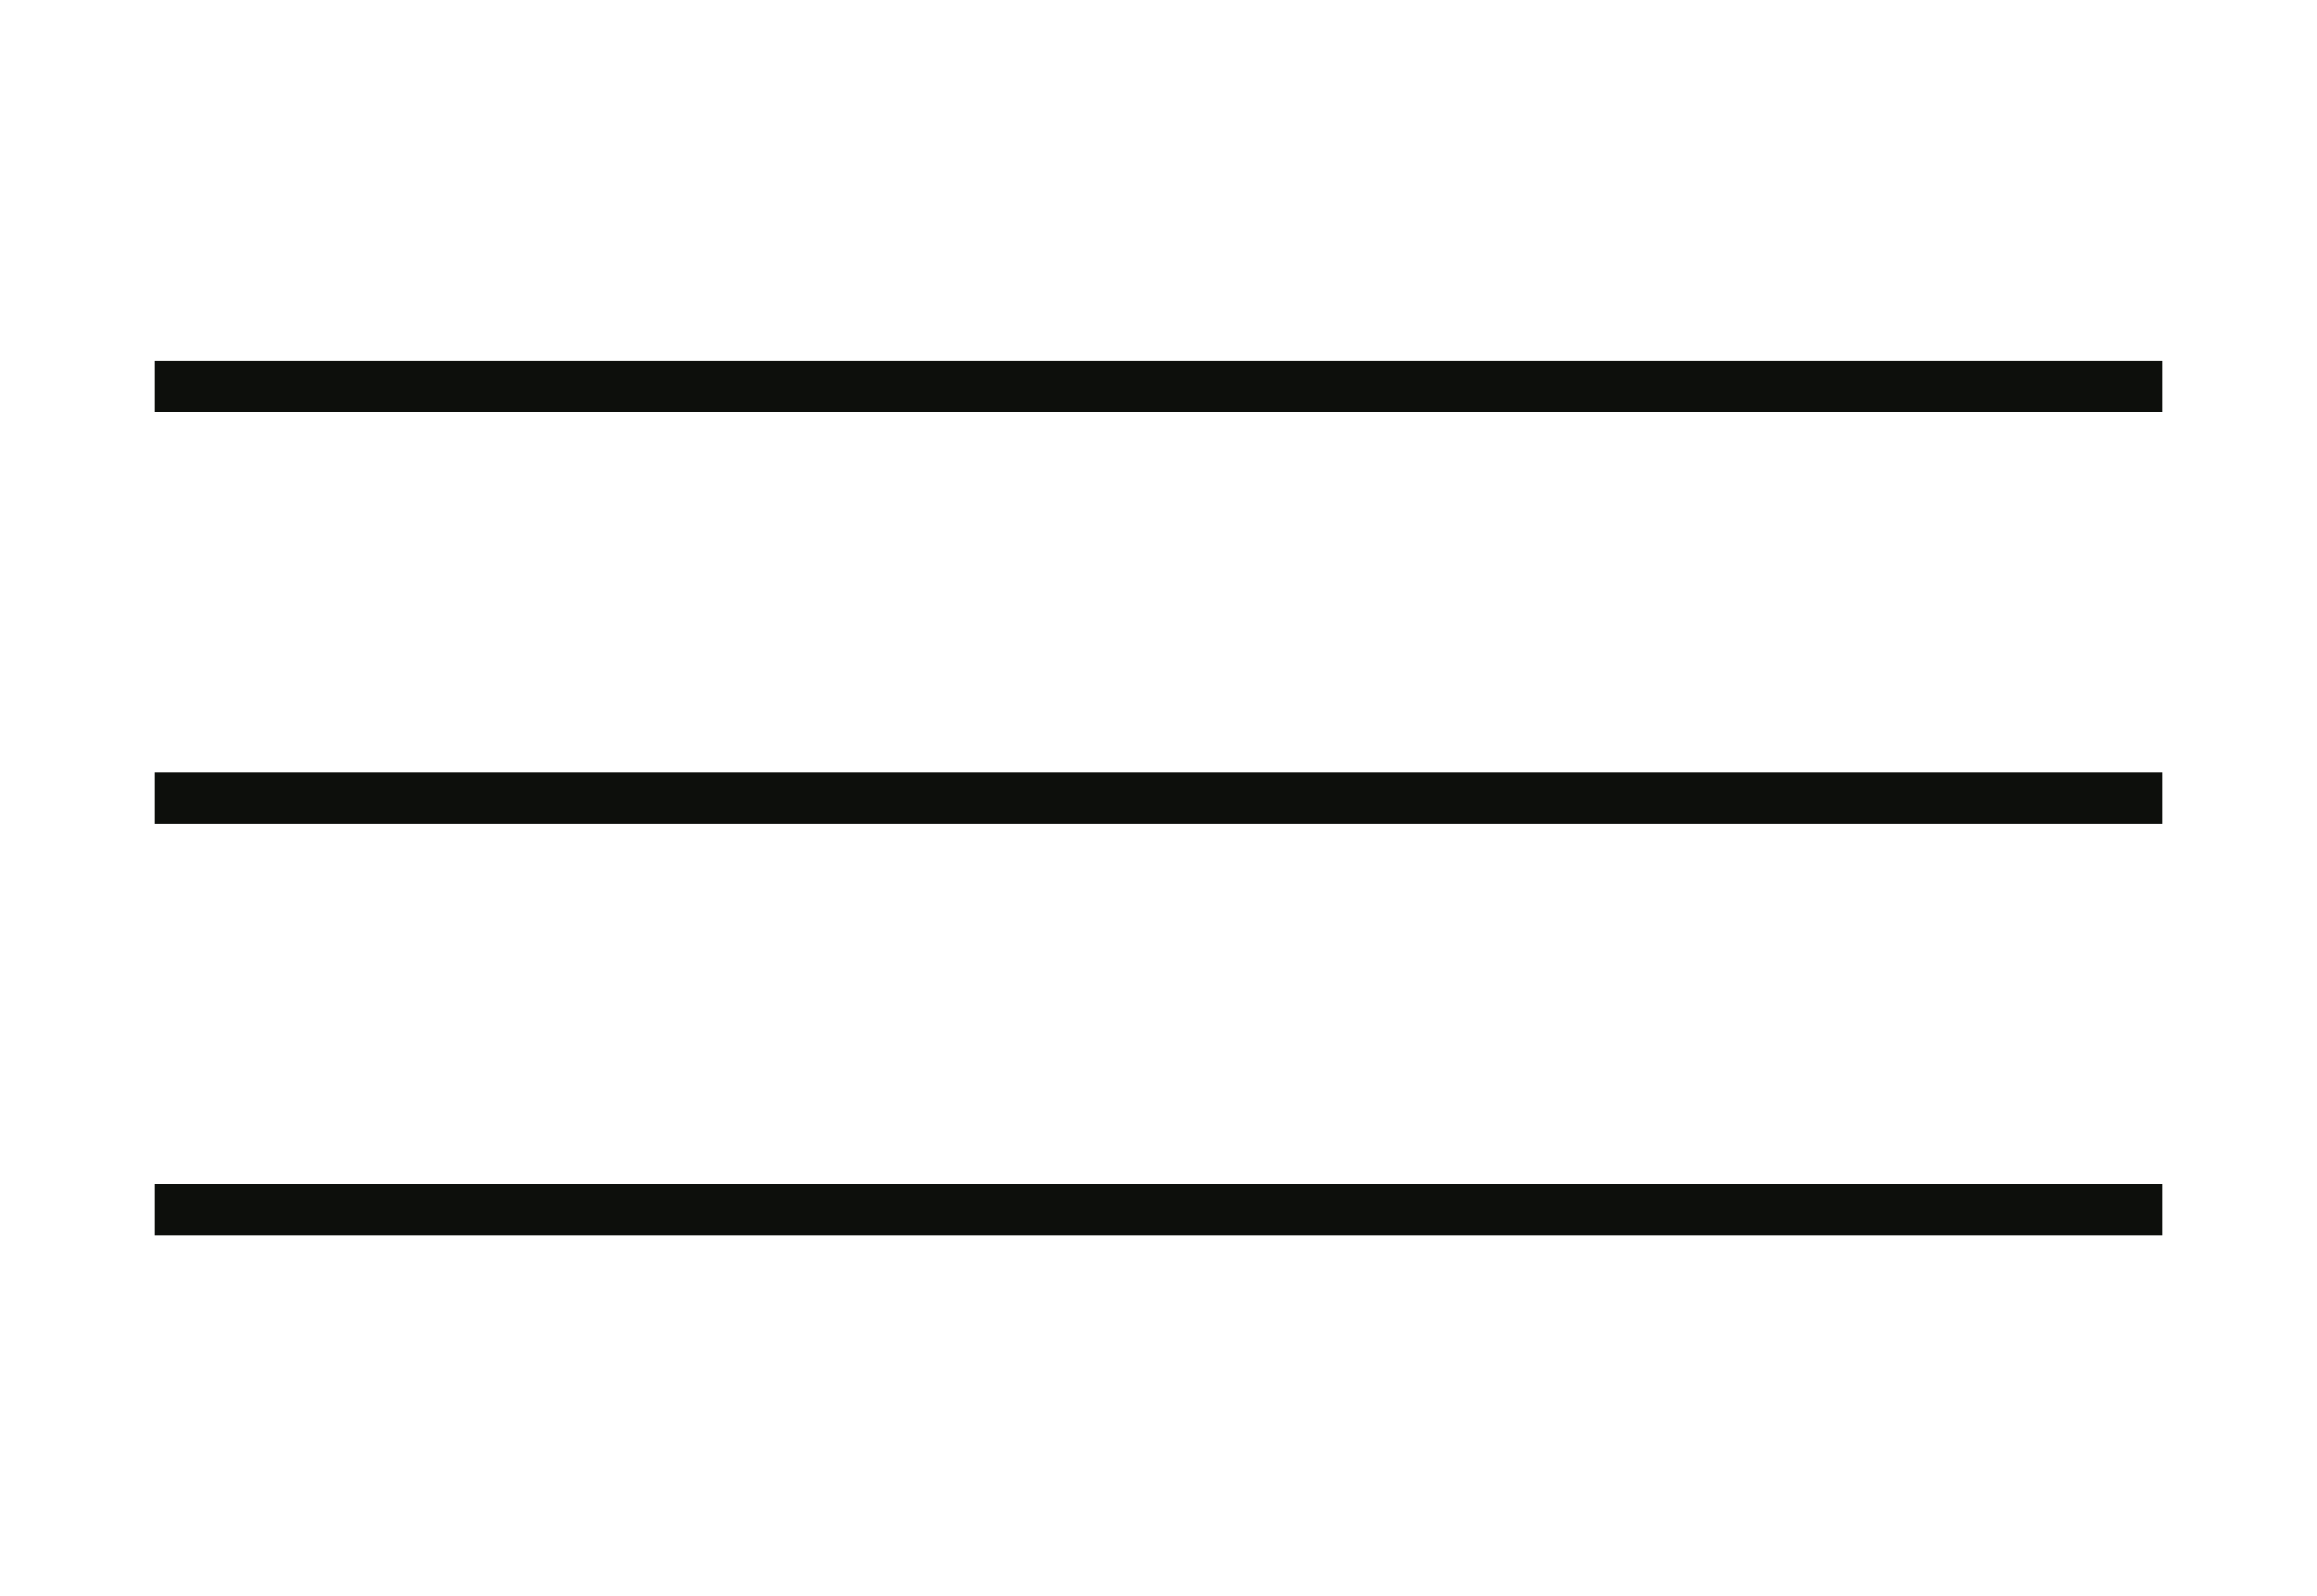
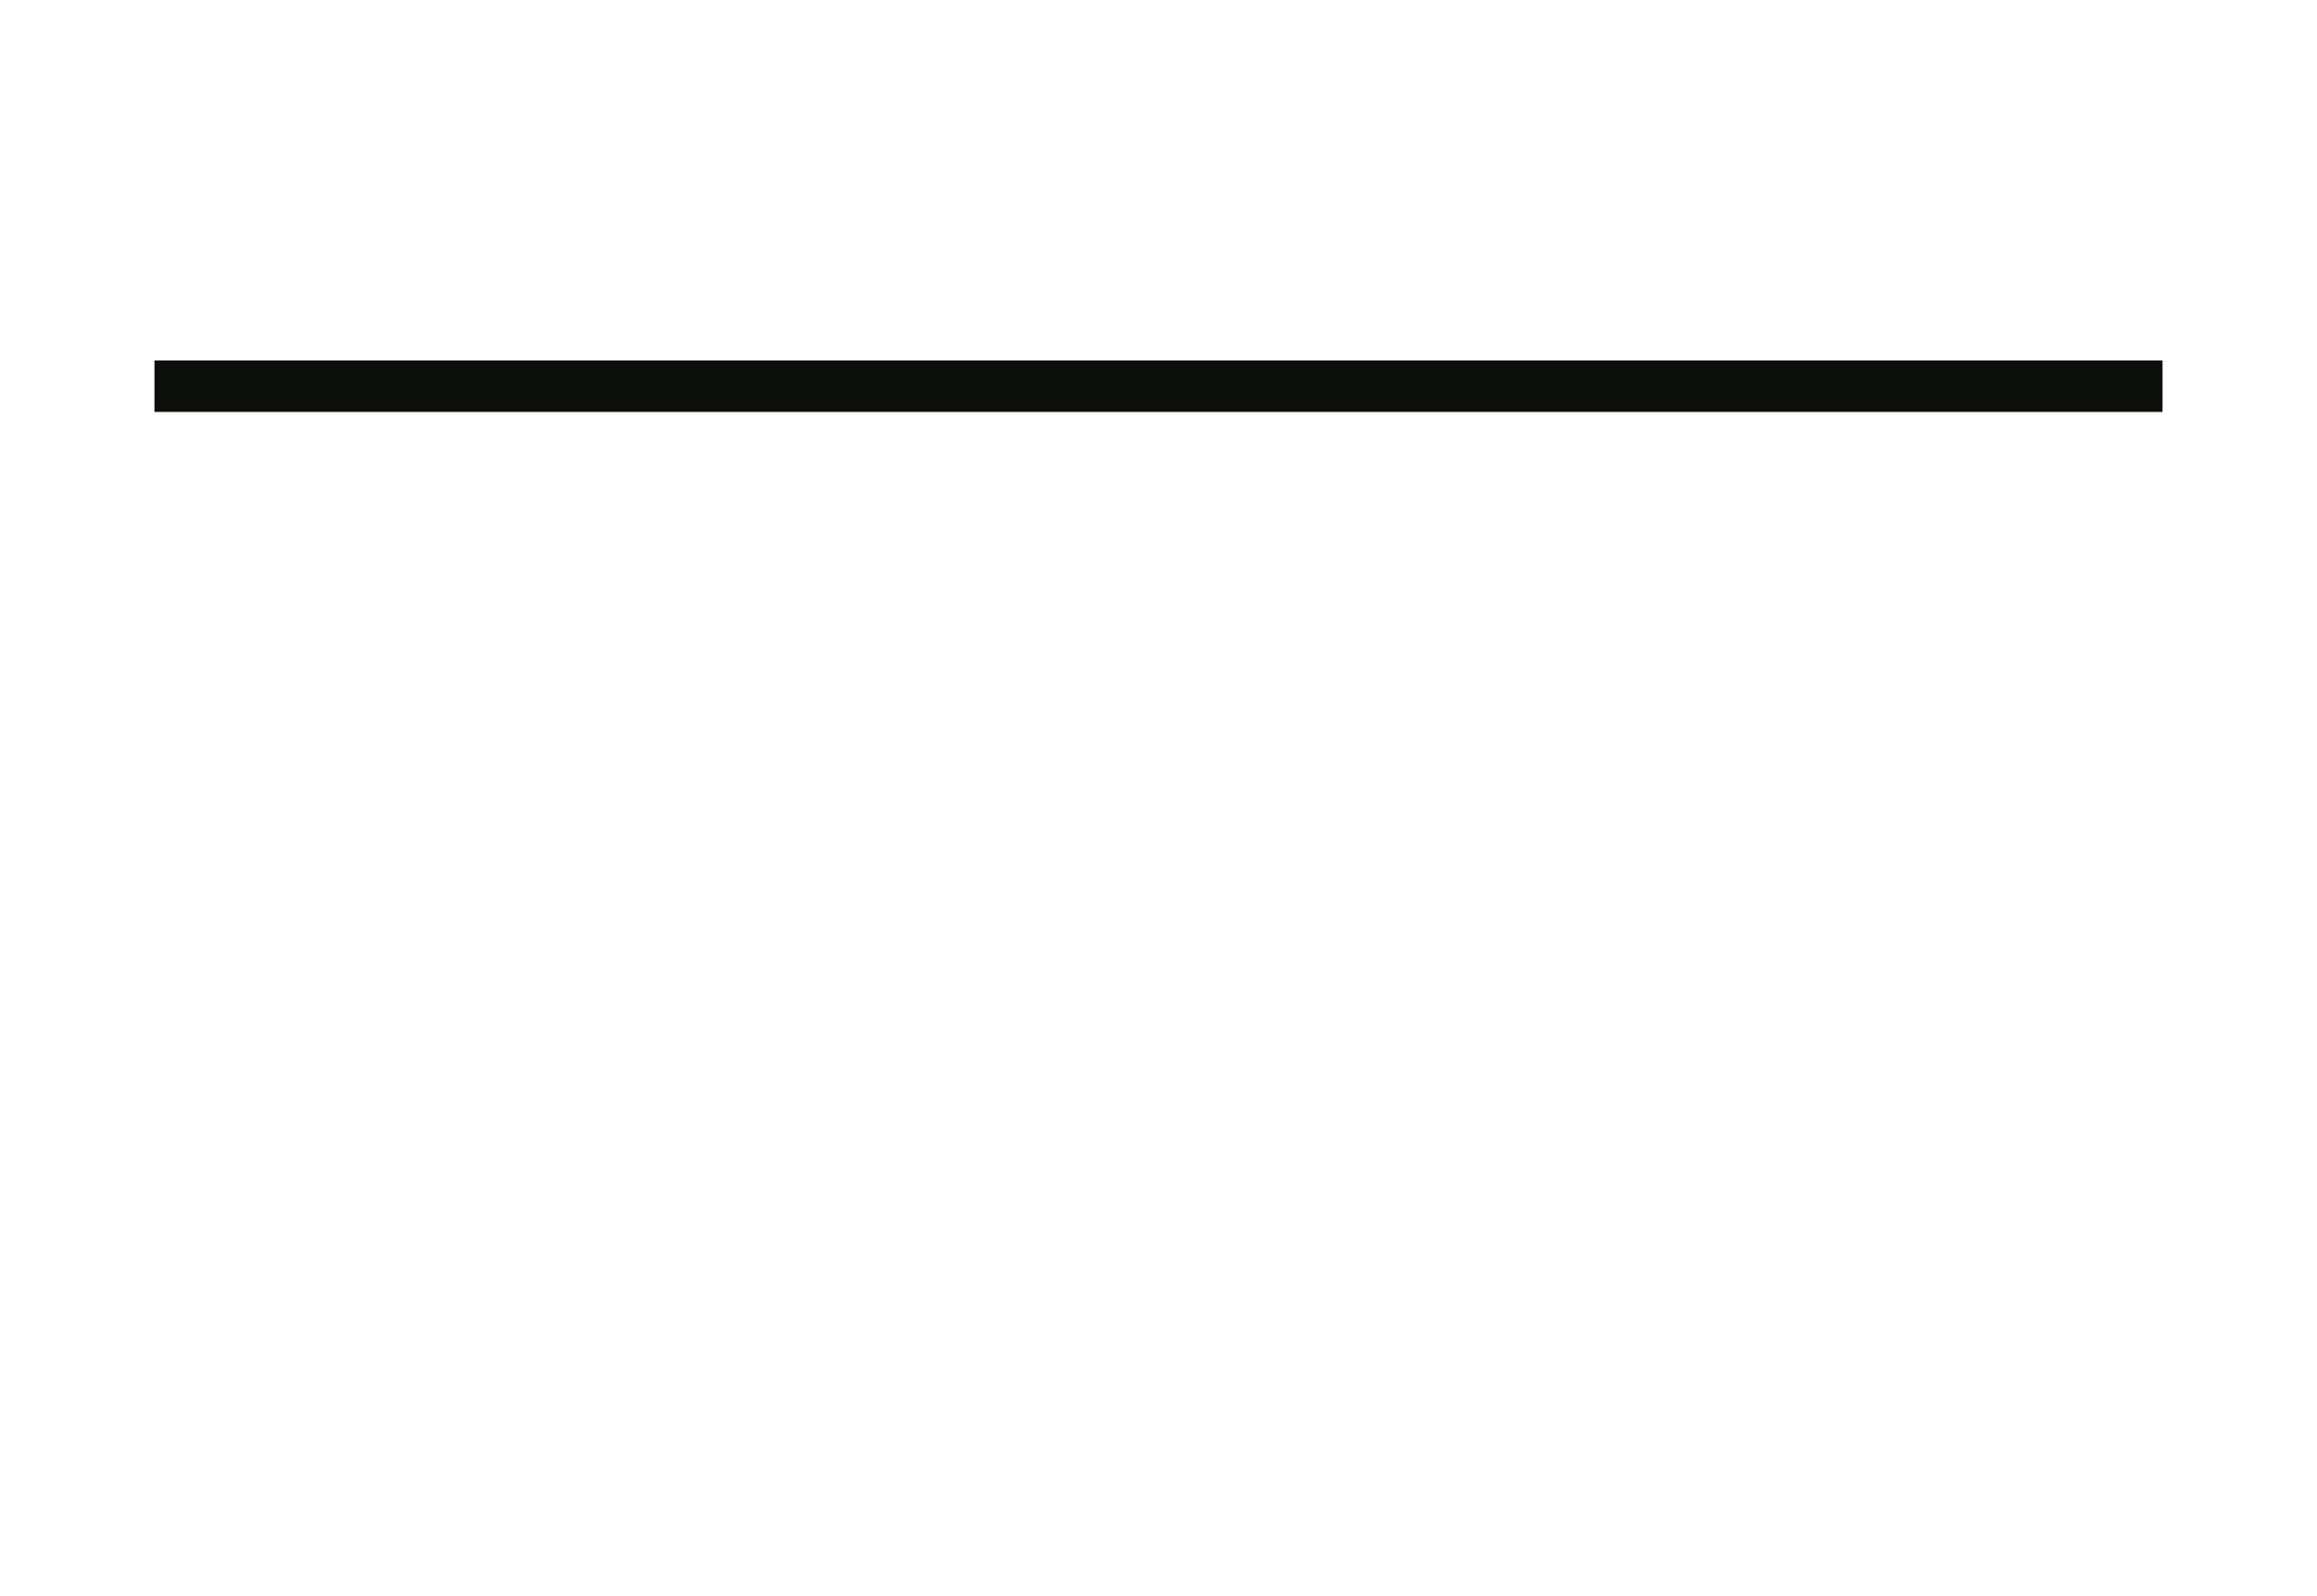
<svg xmlns="http://www.w3.org/2000/svg" width="45" height="31" viewBox="0 0 45 31" fill="none">
  <line x1="3" y1="7.5" x2="42" y2="7.5" stroke="#0D0F0C" />
-   <line x1="3" y1="15.5" x2="42" y2="15.5" stroke="#0D0F0C" />
-   <line x1="3" y1="23.5" x2="42" y2="23.5" stroke="#0D0F0C" />
</svg>